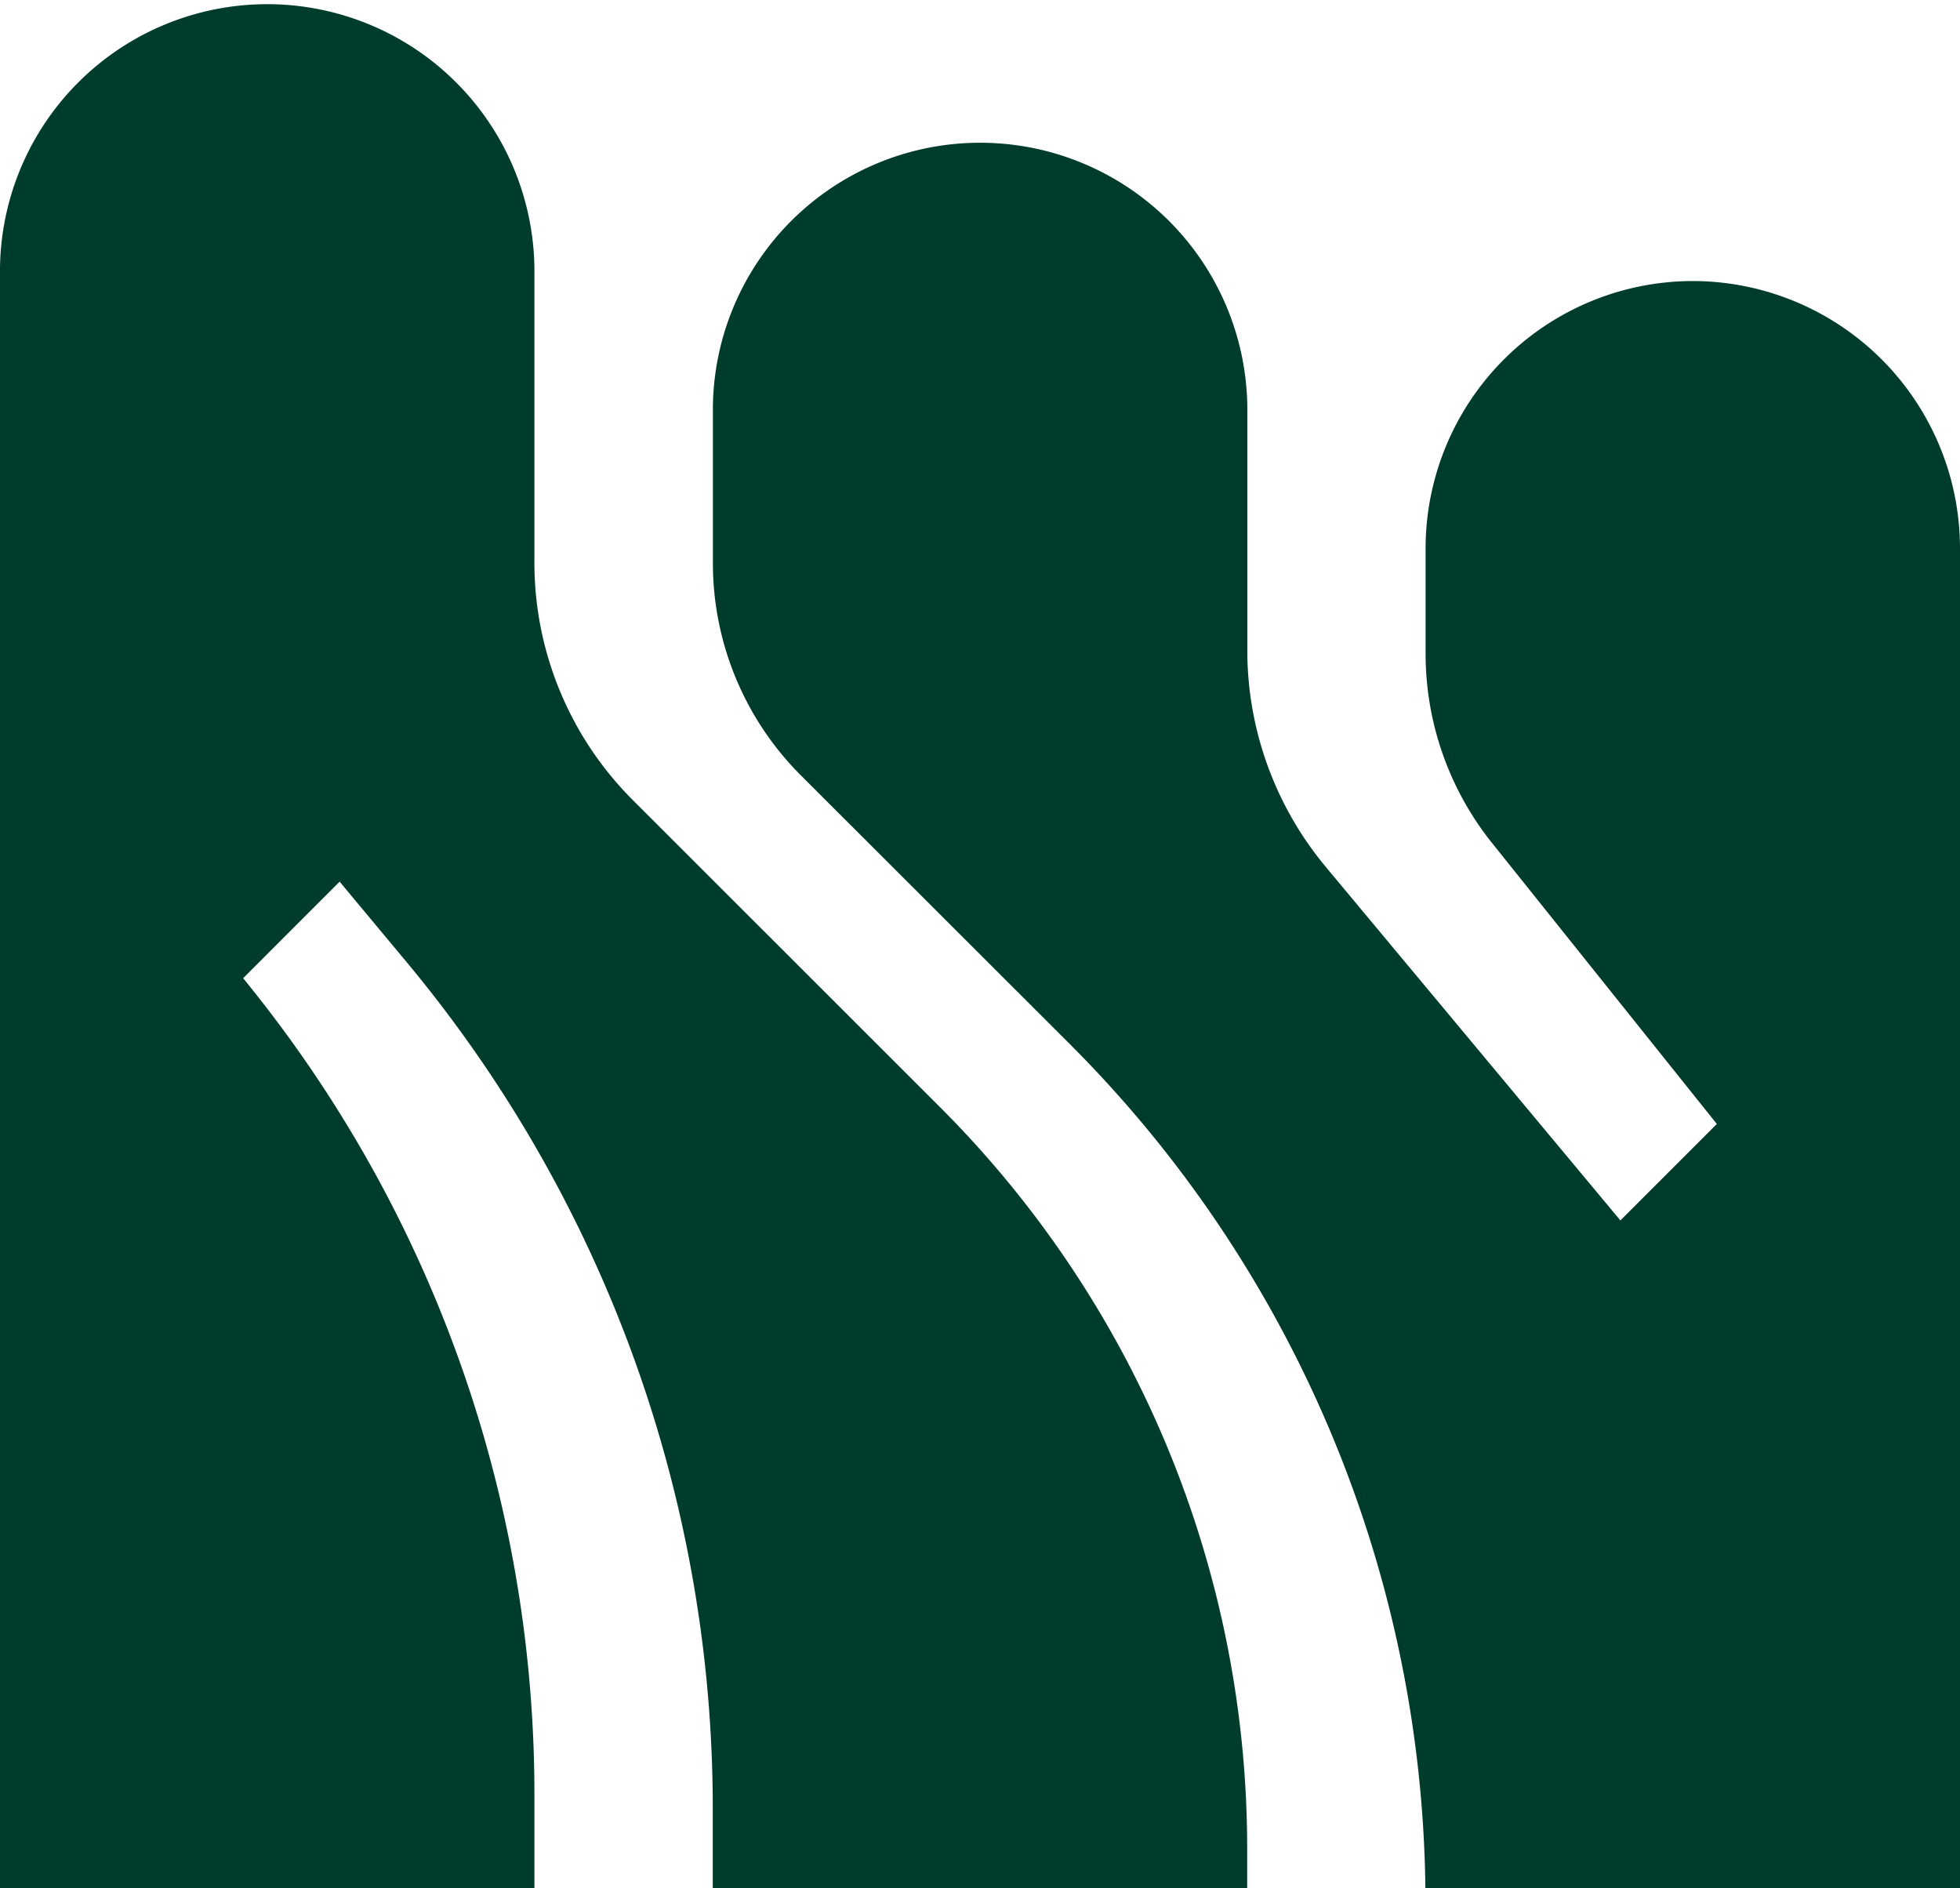
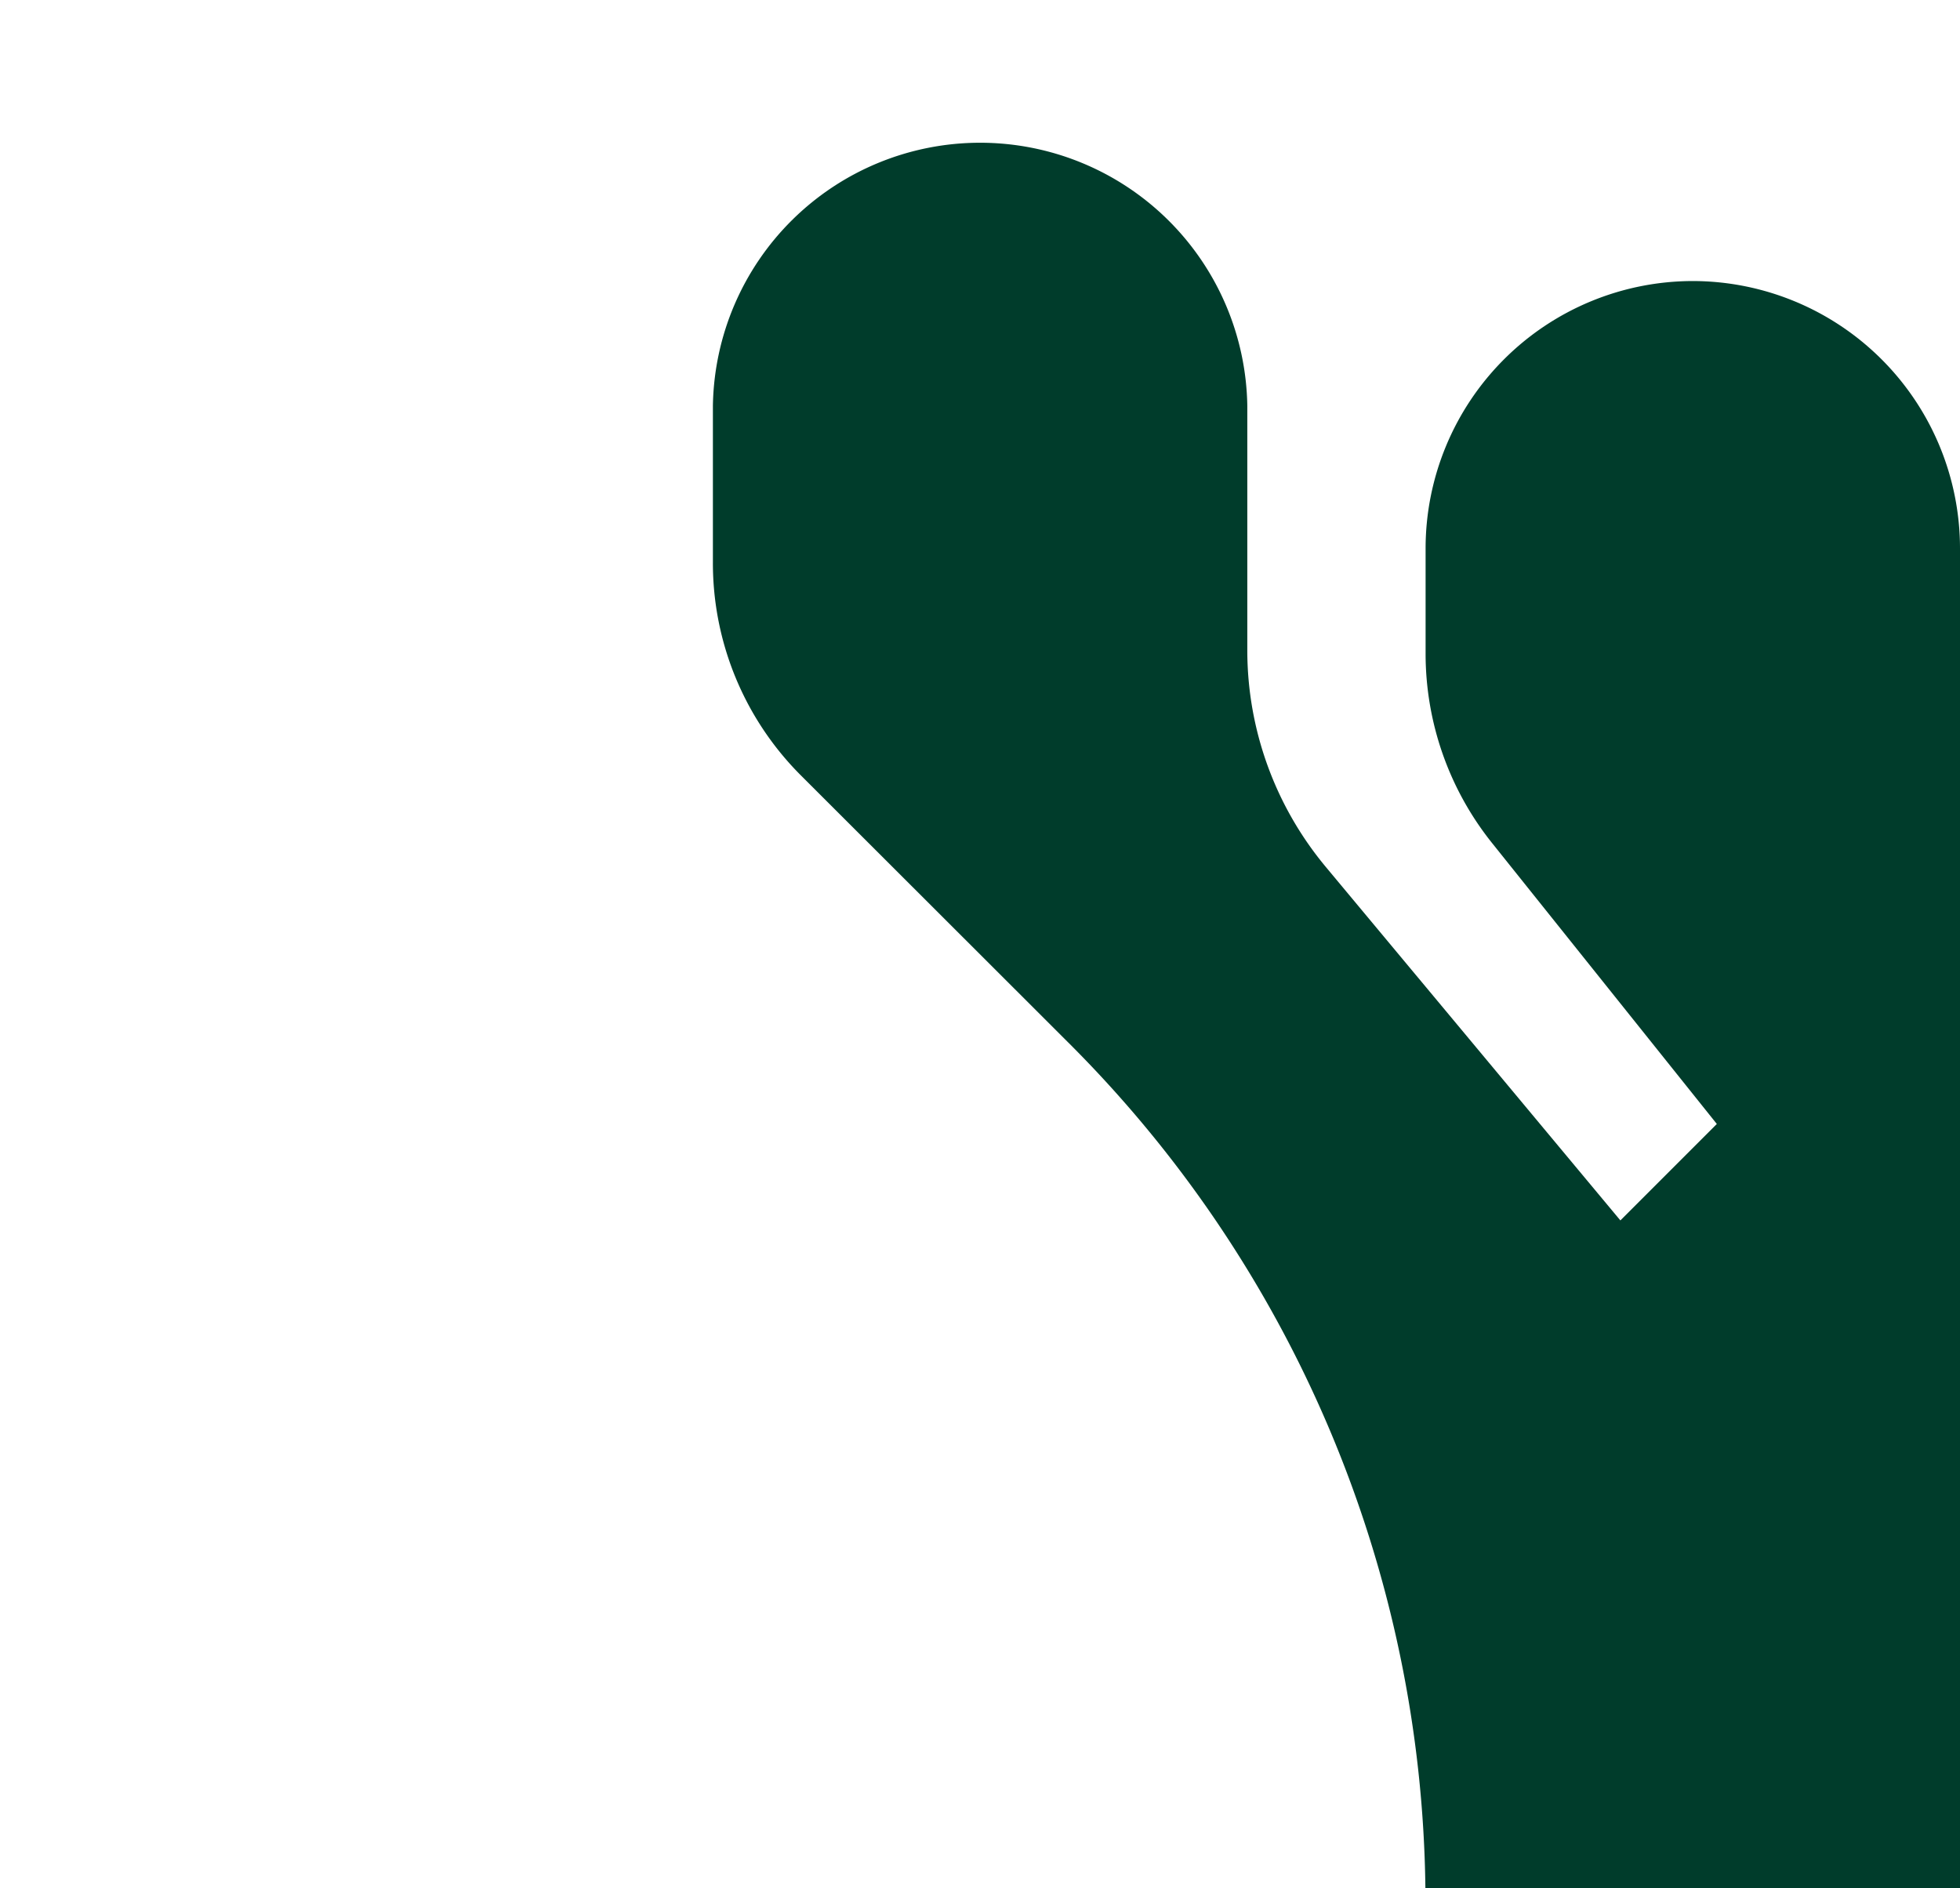
<svg xmlns="http://www.w3.org/2000/svg" width="29" height="27.937" viewBox="0 0 29 27.937">
  <defs>
    <style>.cls-1{fill:#003c2b;}</style>
  </defs>
  <g id="Layer_2" data-name="Layer 2">
    <g id="Layer_1-2" data-name="Layer 1">
-       <path class="cls-1" d="M9.372,11.846A4.964,4.964,0,0,1,7.907,8.312V3.953A3.954,3.954,0,0,0,0,3.953V27.937H7.907v-1.42a19.052,19.052,0,0,0-4.161-11.86l-.148-.185,1.427-1.428.997,1.197a19.552,19.552,0,0,1,4.524,12.494V27.937h7.907v-.546a15.506,15.506,0,0,0-4.577-11.043Z" />
      <path class="cls-1" d="M25.047,4.158a3.958,3.958,0,0,0-3.954,3.954V9.676a4.484,4.484,0,0,0,.979,2.791l3.33,4.162-1.427,1.427-4.362-5.234a5.008,5.008,0,0,1-1.158-3.199v-3.62a3.954,3.954,0,0,0-7.907,0V8.32a4.439,4.439,0,0,0,1.31,3.16l3.937,3.933A17.956,17.956,0,0,1,21.09,27.937H29V8.112A3.958,3.958,0,0,0,25.047,4.158Z" />
    </g>
  </g>
</svg>